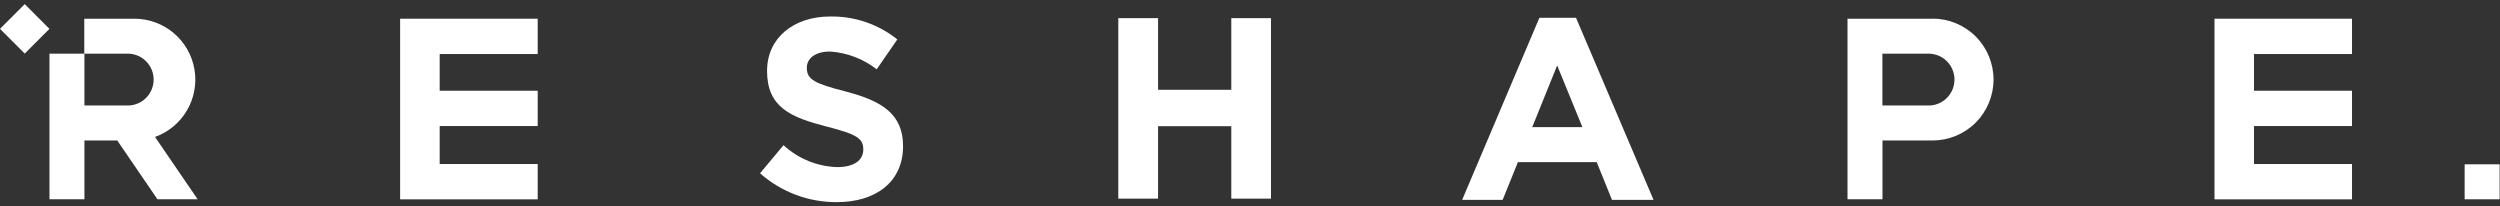
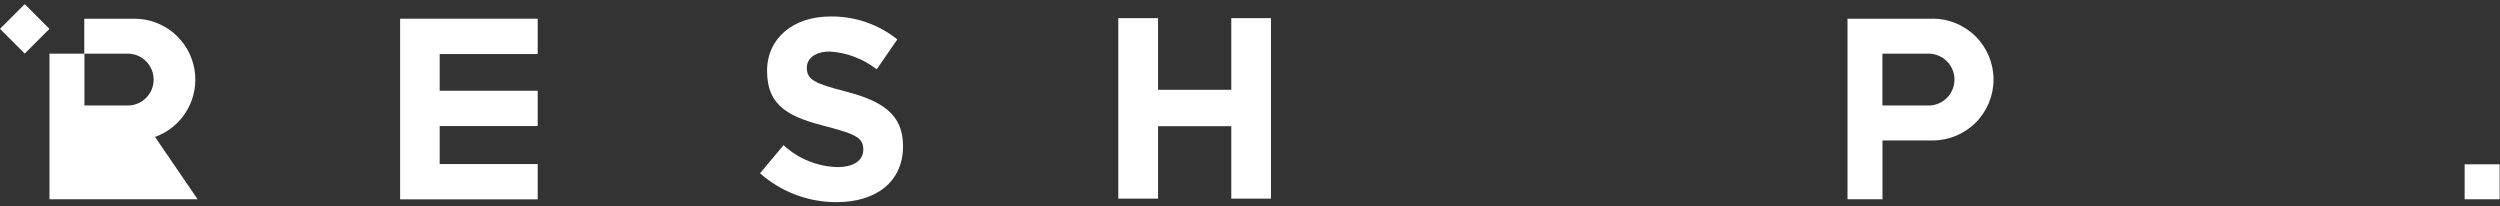
<svg xmlns="http://www.w3.org/2000/svg" width="303" height="25" viewBox="0 0 303 25" fill="none">
  <rect x="0" y="0" width="303" height="25" fill="#333333" stroke="none" />
  <path d="M48.495 2.268H65.169V6.549H53.289V10.996H65.169V15.277H53.289V19.88H65.169V24.161H48.495V2.268Z" fill="white" />
-   <path d="M268.398 2.268H285.064V6.549H273.183V10.996H285.064V15.277H273.183V19.88H285.064V24.161H268.398V2.268Z" fill="white" />
  <path d="M92.117 21L94.965 17.596C96.742 19.236 99.052 20.18 101.47 20.253C103.441 20.253 104.631 19.472 104.631 18.126C104.631 16.779 103.875 16.285 100.219 15.347C95.816 14.218 92.968 13.002 92.968 8.59C92.968 4.622 96.155 1.999 100.627 1.999C103.577 1.952 106.452 2.935 108.756 4.778L106.255 8.399C104.628 7.133 102.658 6.382 100.601 6.246C98.751 6.246 97.787 7.114 97.787 8.217C97.787 9.65 98.725 10.119 102.503 11.091C106.941 12.246 109.45 13.844 109.45 17.717C109.45 22.06 106.142 24.5 101.417 24.5C97.993 24.516 94.682 23.27 92.117 21Z" fill="white" />
  <path d="M135.538 2.199H140.358V10.883H149.233V2.199H154.044V24.074H149.233V15.295H140.358V24.074H135.538V2.199Z" fill="white" />
-   <path d="M186.575 2.155H191.013L200.409 24.222H195.372L193.523 19.654H183.97L182.12 24.222H177.214L186.575 2.155ZM191.786 15.408L188.729 7.93L185.707 15.408H191.786Z" fill="white" />
-   <path d="M18.787 16.597C20.422 16.01 21.799 14.864 22.672 13.362C23.547 11.86 23.863 10.097 23.565 8.385C23.267 6.672 22.374 5.12 21.044 4.001C19.714 2.882 18.032 2.269 16.294 2.268H10.215V6.506H15.643C16.447 6.548 17.204 6.897 17.758 7.482C18.312 8.066 18.621 8.84 18.621 9.645C18.621 10.45 18.312 11.225 17.758 11.809C17.204 12.393 16.447 12.742 15.643 12.785H10.233V6.506H5.995V24.152H10.233V17.023H14.21L19.082 24.152H23.954L18.787 16.597Z" fill="white" />
+   <path d="M18.787 16.597C20.422 16.01 21.799 14.864 22.672 13.362C23.547 11.86 23.863 10.097 23.565 8.385C23.267 6.672 22.374 5.12 21.044 4.001C19.714 2.882 18.032 2.269 16.294 2.268H10.215V6.506H15.643C16.447 6.548 17.204 6.897 17.758 7.482C18.312 8.066 18.621 8.84 18.621 9.645C18.621 10.45 18.312 11.225 17.758 11.809C17.204 12.393 16.447 12.742 15.643 12.785H10.233V6.506H5.995V24.152H10.233H14.21L19.082 24.152H23.954L18.787 16.597Z" fill="white" />
  <path d="M5.993 3.497L2.997 0.5L-8.0763e-05 3.497L2.997 6.493L5.993 3.497Z" fill="white" />
  <path d="M234.217 2.268H223.918V24.152H228.156V17.023H234.235C236.192 17.023 238.07 16.245 239.454 14.861C240.838 13.476 241.616 11.599 241.616 9.641C241.616 7.683 240.838 5.806 239.454 4.421C238.07 3.037 236.192 2.259 234.235 2.259L234.217 2.268ZM233.575 12.785H228.147V6.506H233.575C234.001 6.484 234.427 6.548 234.827 6.696C235.228 6.843 235.594 7.071 235.903 7.365C236.213 7.659 236.46 8.012 236.628 8.404C236.796 8.796 236.883 9.219 236.883 9.645C236.883 10.072 236.796 10.494 236.628 10.886C236.46 11.279 236.213 11.632 235.903 11.926C235.594 12.22 235.228 12.447 234.827 12.595C234.427 12.743 234.001 12.807 233.575 12.785Z" fill="white" />
  <path d="M302.953 19.915H298.715V24.152H302.953V19.915Z" fill="white" />
</svg>